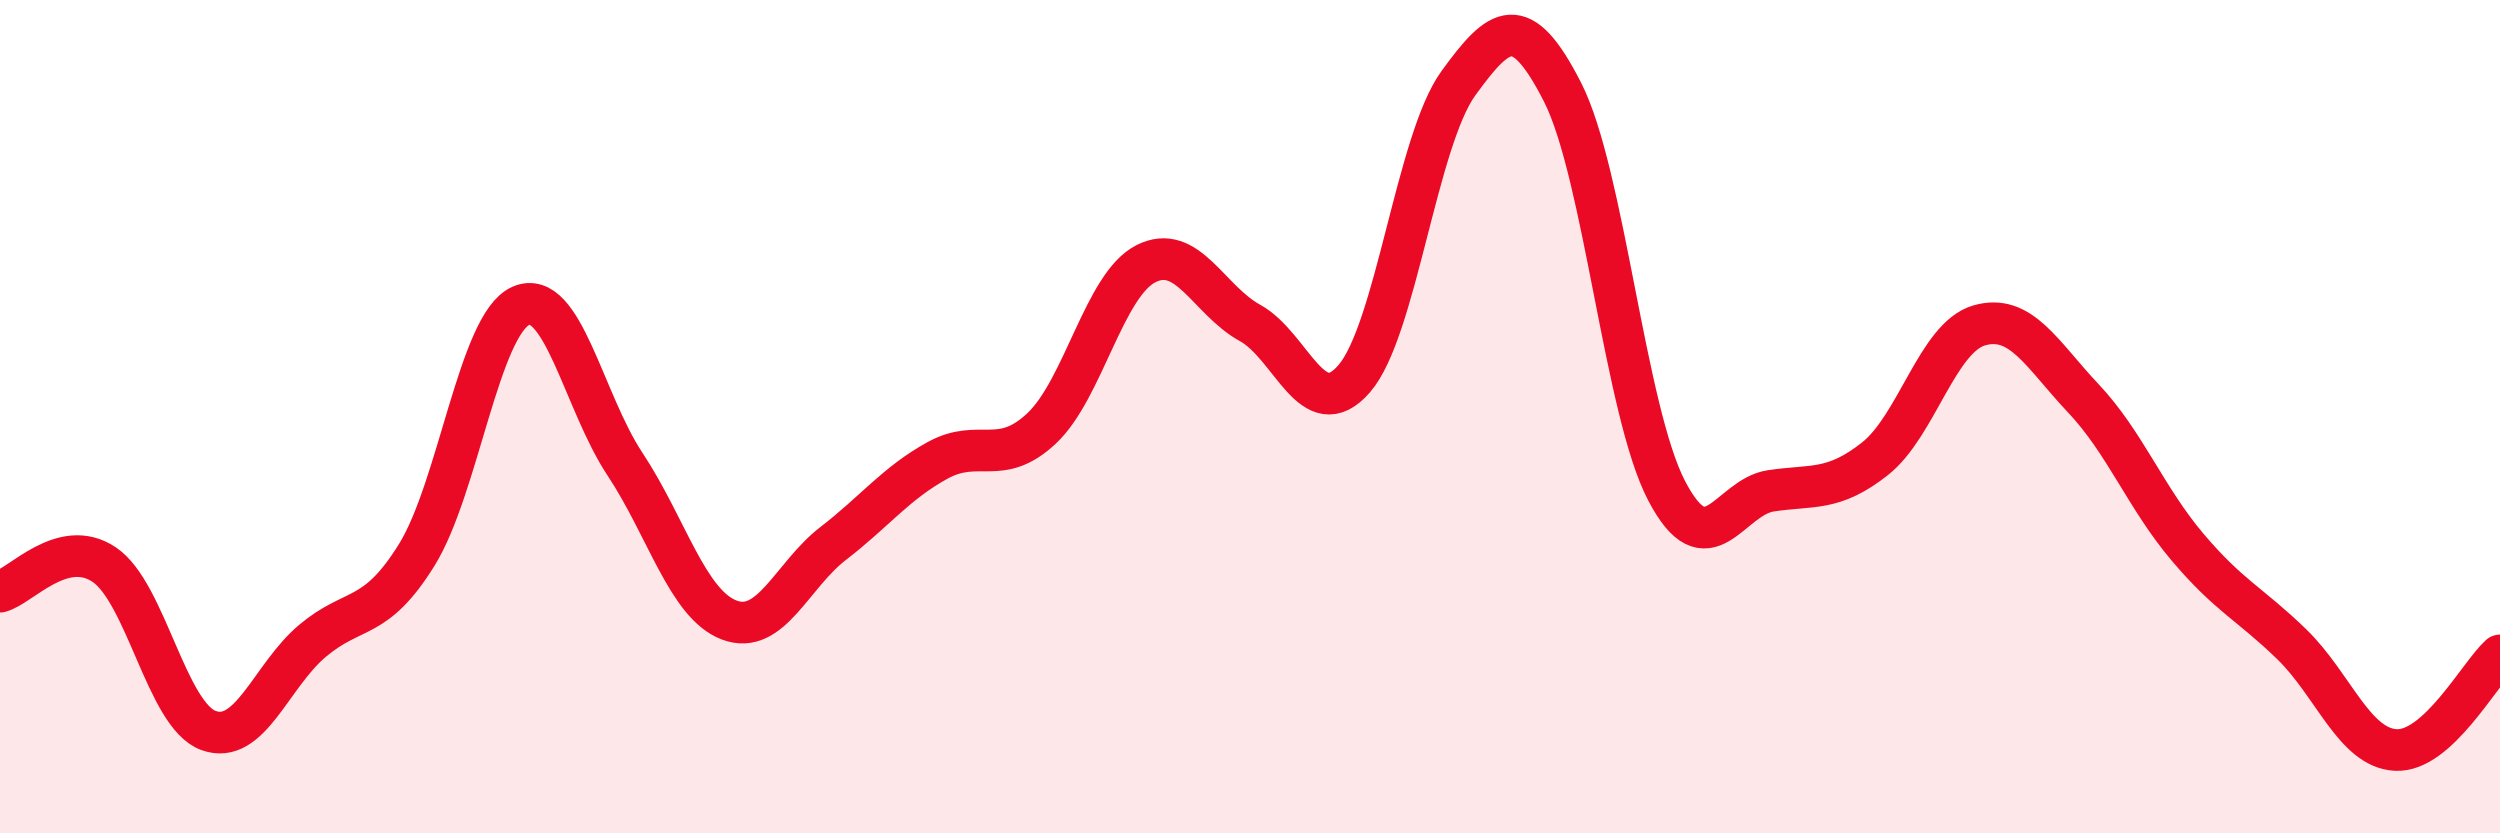
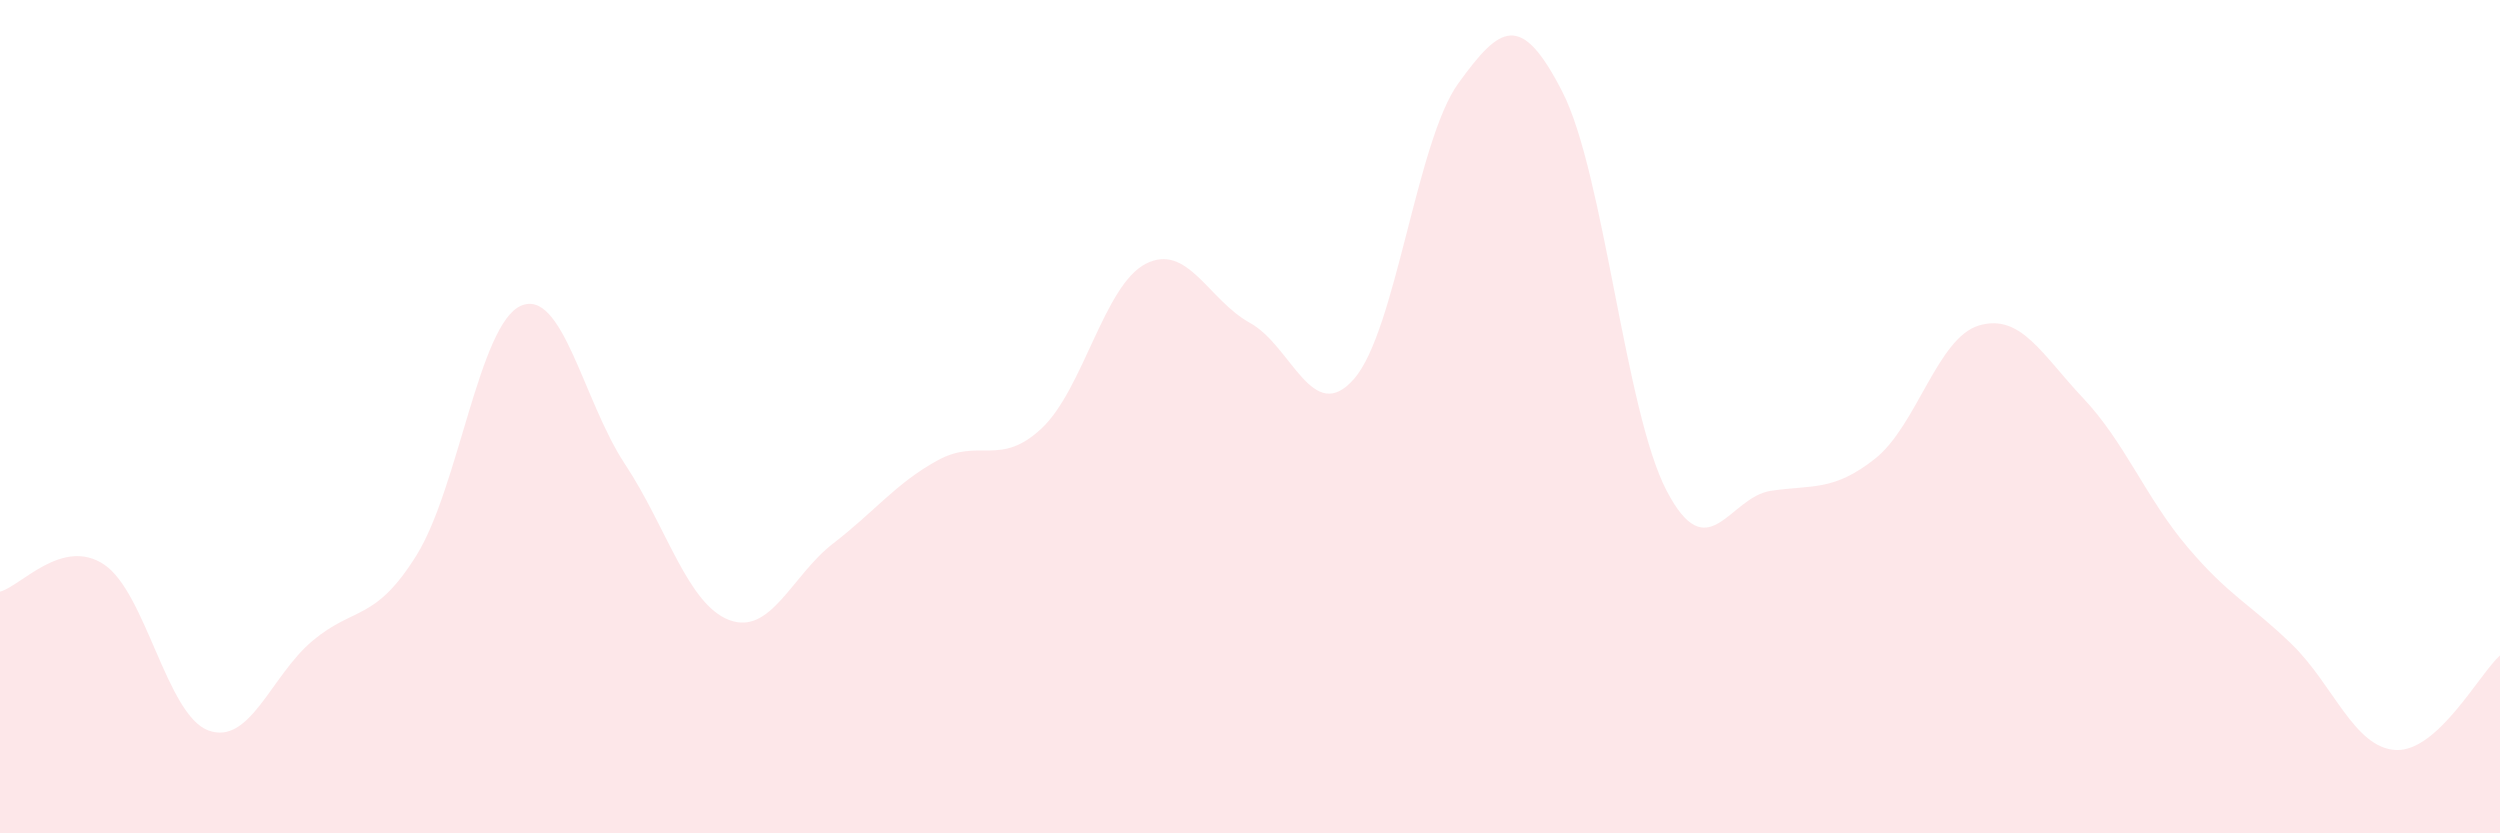
<svg xmlns="http://www.w3.org/2000/svg" width="60" height="20" viewBox="0 0 60 20">
  <path d="M 0,14.2 C 0.5,14.07 1.5,12.88 2.5,13.55 C 3.5,14.22 4,17.16 5,17.53 C 6,17.9 6.5,16.22 7.5,15.38 C 8.5,14.54 9,14.93 10,13.32 C 11,11.71 11.5,7.78 12.5,7.34 C 13.5,6.9 14,9.63 15,11.14 C 16,12.65 16.5,14.5 17.5,14.88 C 18.5,15.26 19,13.81 20,13.04 C 21,12.27 21.5,11.6 22.5,11.05 C 23.5,10.5 24,11.22 25,10.28 C 26,9.34 26.5,6.84 27.5,6.33 C 28.5,5.82 29,7.2 30,7.75 C 31,8.3 31.5,10.24 32.5,9.09 C 33.5,7.94 34,3.38 35,2 C 36,0.62 36.5,0.25 37.5,2.21 C 38.5,4.17 39,9.87 40,11.78 C 41,13.69 41.5,11.93 42.5,11.78 C 43.5,11.63 44,11.8 45,11.01 C 46,10.22 46.5,8.1 47.5,7.81 C 48.5,7.52 49,8.5 50,9.56 C 51,10.62 51.5,11.95 52.5,13.13 C 53.5,14.31 54,14.49 55,15.46 C 56,16.43 56.5,17.95 57.5,18 C 58.5,18.05 59.5,16.18 60,15.73L60 20L0 20Z" fill="#EB0A25" opacity="0.1" stroke-linecap="round" stroke-linejoin="round" />
-   <path d="M 0,14.2 C 0.5,14.07 1.5,12.88 2.5,13.55 C 3.5,14.22 4,17.16 5,17.53 C 6,17.9 6.5,16.22 7.5,15.38 C 8.5,14.54 9,14.93 10,13.32 C 11,11.71 11.5,7.78 12.5,7.34 C 13.5,6.9 14,9.63 15,11.14 C 16,12.65 16.5,14.5 17.5,14.88 C 18.5,15.26 19,13.81 20,13.04 C 21,12.27 21.5,11.6 22.5,11.05 C 23.5,10.5 24,11.22 25,10.28 C 26,9.34 26.5,6.84 27.5,6.33 C 28.5,5.82 29,7.2 30,7.75 C 31,8.3 31.5,10.24 32.5,9.09 C 33.5,7.94 34,3.38 35,2 C 36,0.62 36.5,0.25 37.5,2.21 C 38.5,4.17 39,9.87 40,11.78 C 41,13.69 41.5,11.93 42.5,11.78 C 43.5,11.63 44,11.8 45,11.01 C 46,10.22 46.5,8.1 47.5,7.81 C 48.5,7.52 49,8.5 50,9.56 C 51,10.62 51.5,11.95 52.5,13.13 C 53.5,14.31 54,14.49 55,15.46 C 56,16.43 56.5,17.95 57.5,18 C 58.5,18.05 59.5,16.18 60,15.73" stroke="#EB0A25" stroke-width="1" fill="none" stroke-linecap="round" stroke-linejoin="round" />
</svg>